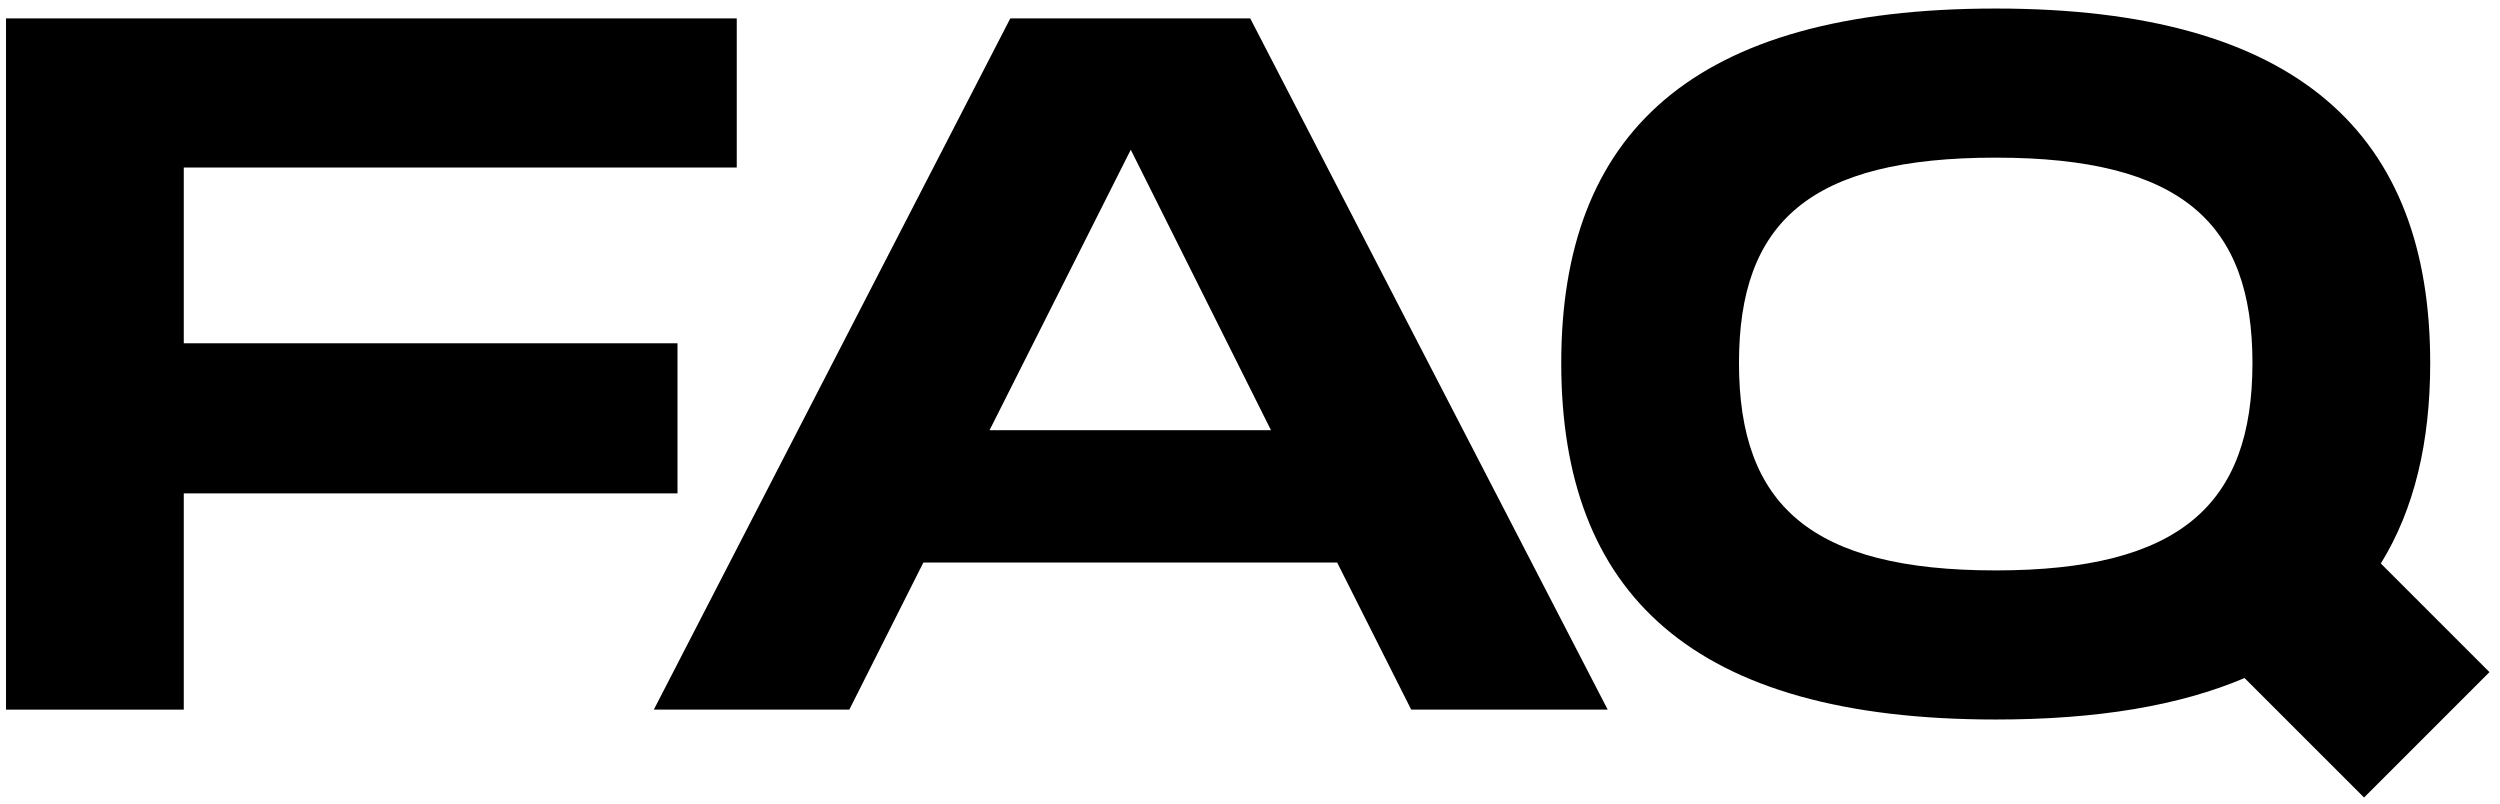
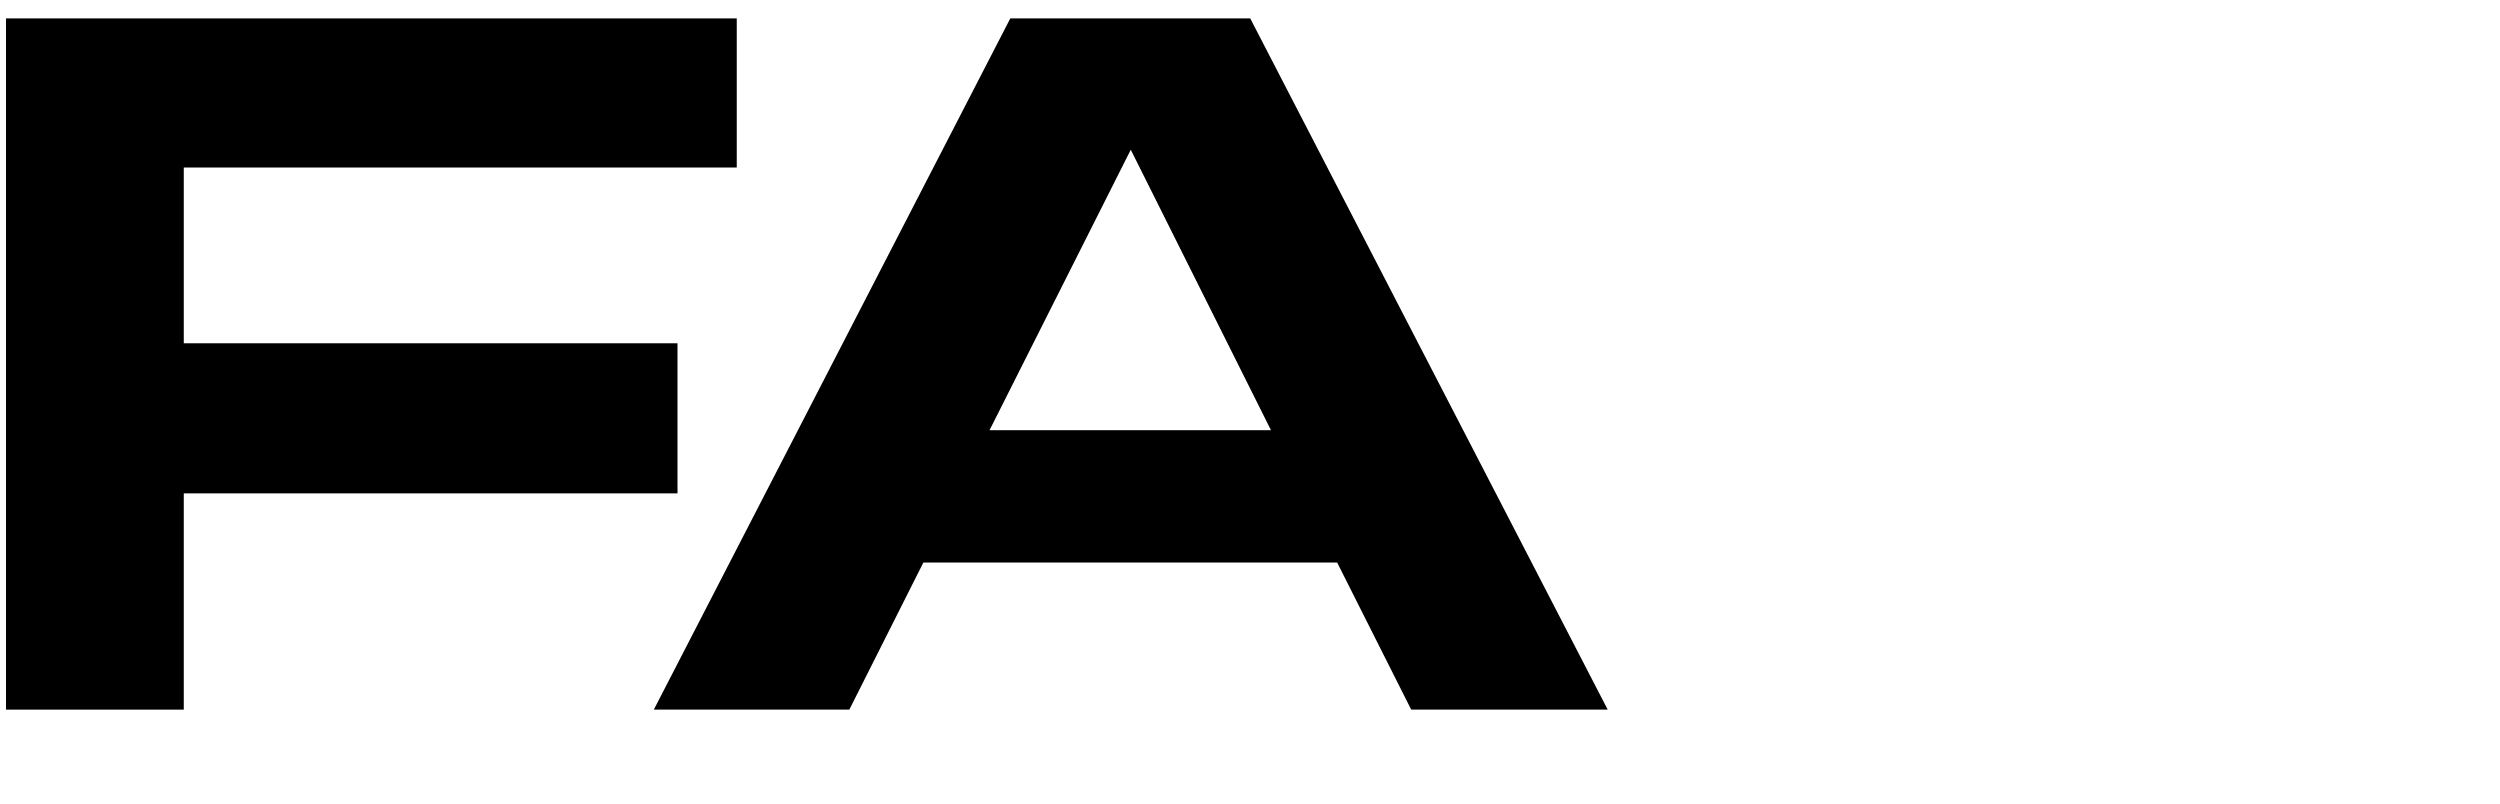
<svg xmlns="http://www.w3.org/2000/svg" width="171" height="55" viewBox="0 0 171 55" fill="none">
  <path d="M50.394 11.458H12.57V23.481H46.341V33.747H12.57V48.539H0.412V1.259H50.394V11.458Z" fill="black" />
  <path d="M96.526 48.539L91.46 38.475H63.16L58.094 48.539H44.721L69.104 1.259H85.516L109.967 48.539H96.526ZM67.685 29.425H86.935L77.344 10.242L67.685 29.425Z" fill="black" />
-   <path d="M170.279 45.972L161.701 54.55L153.528 46.378C149.07 48.269 143.464 49.215 136.507 49.215C115.704 49.215 106.789 40.569 106.789 24.832C106.789 9.162 115.704 0.584 136.507 0.584C157.243 0.584 166.226 9.229 166.226 24.832C166.226 30.235 165.145 34.828 162.849 38.543L170.279 45.972ZM118.946 24.832C118.946 34.558 123.877 39.016 136.507 39.016C149.138 39.016 154.068 34.49 154.068 24.832C154.068 15.241 149.205 10.783 136.507 10.783C123.809 10.783 118.946 15.173 118.946 24.832Z" fill="black" />
</svg>